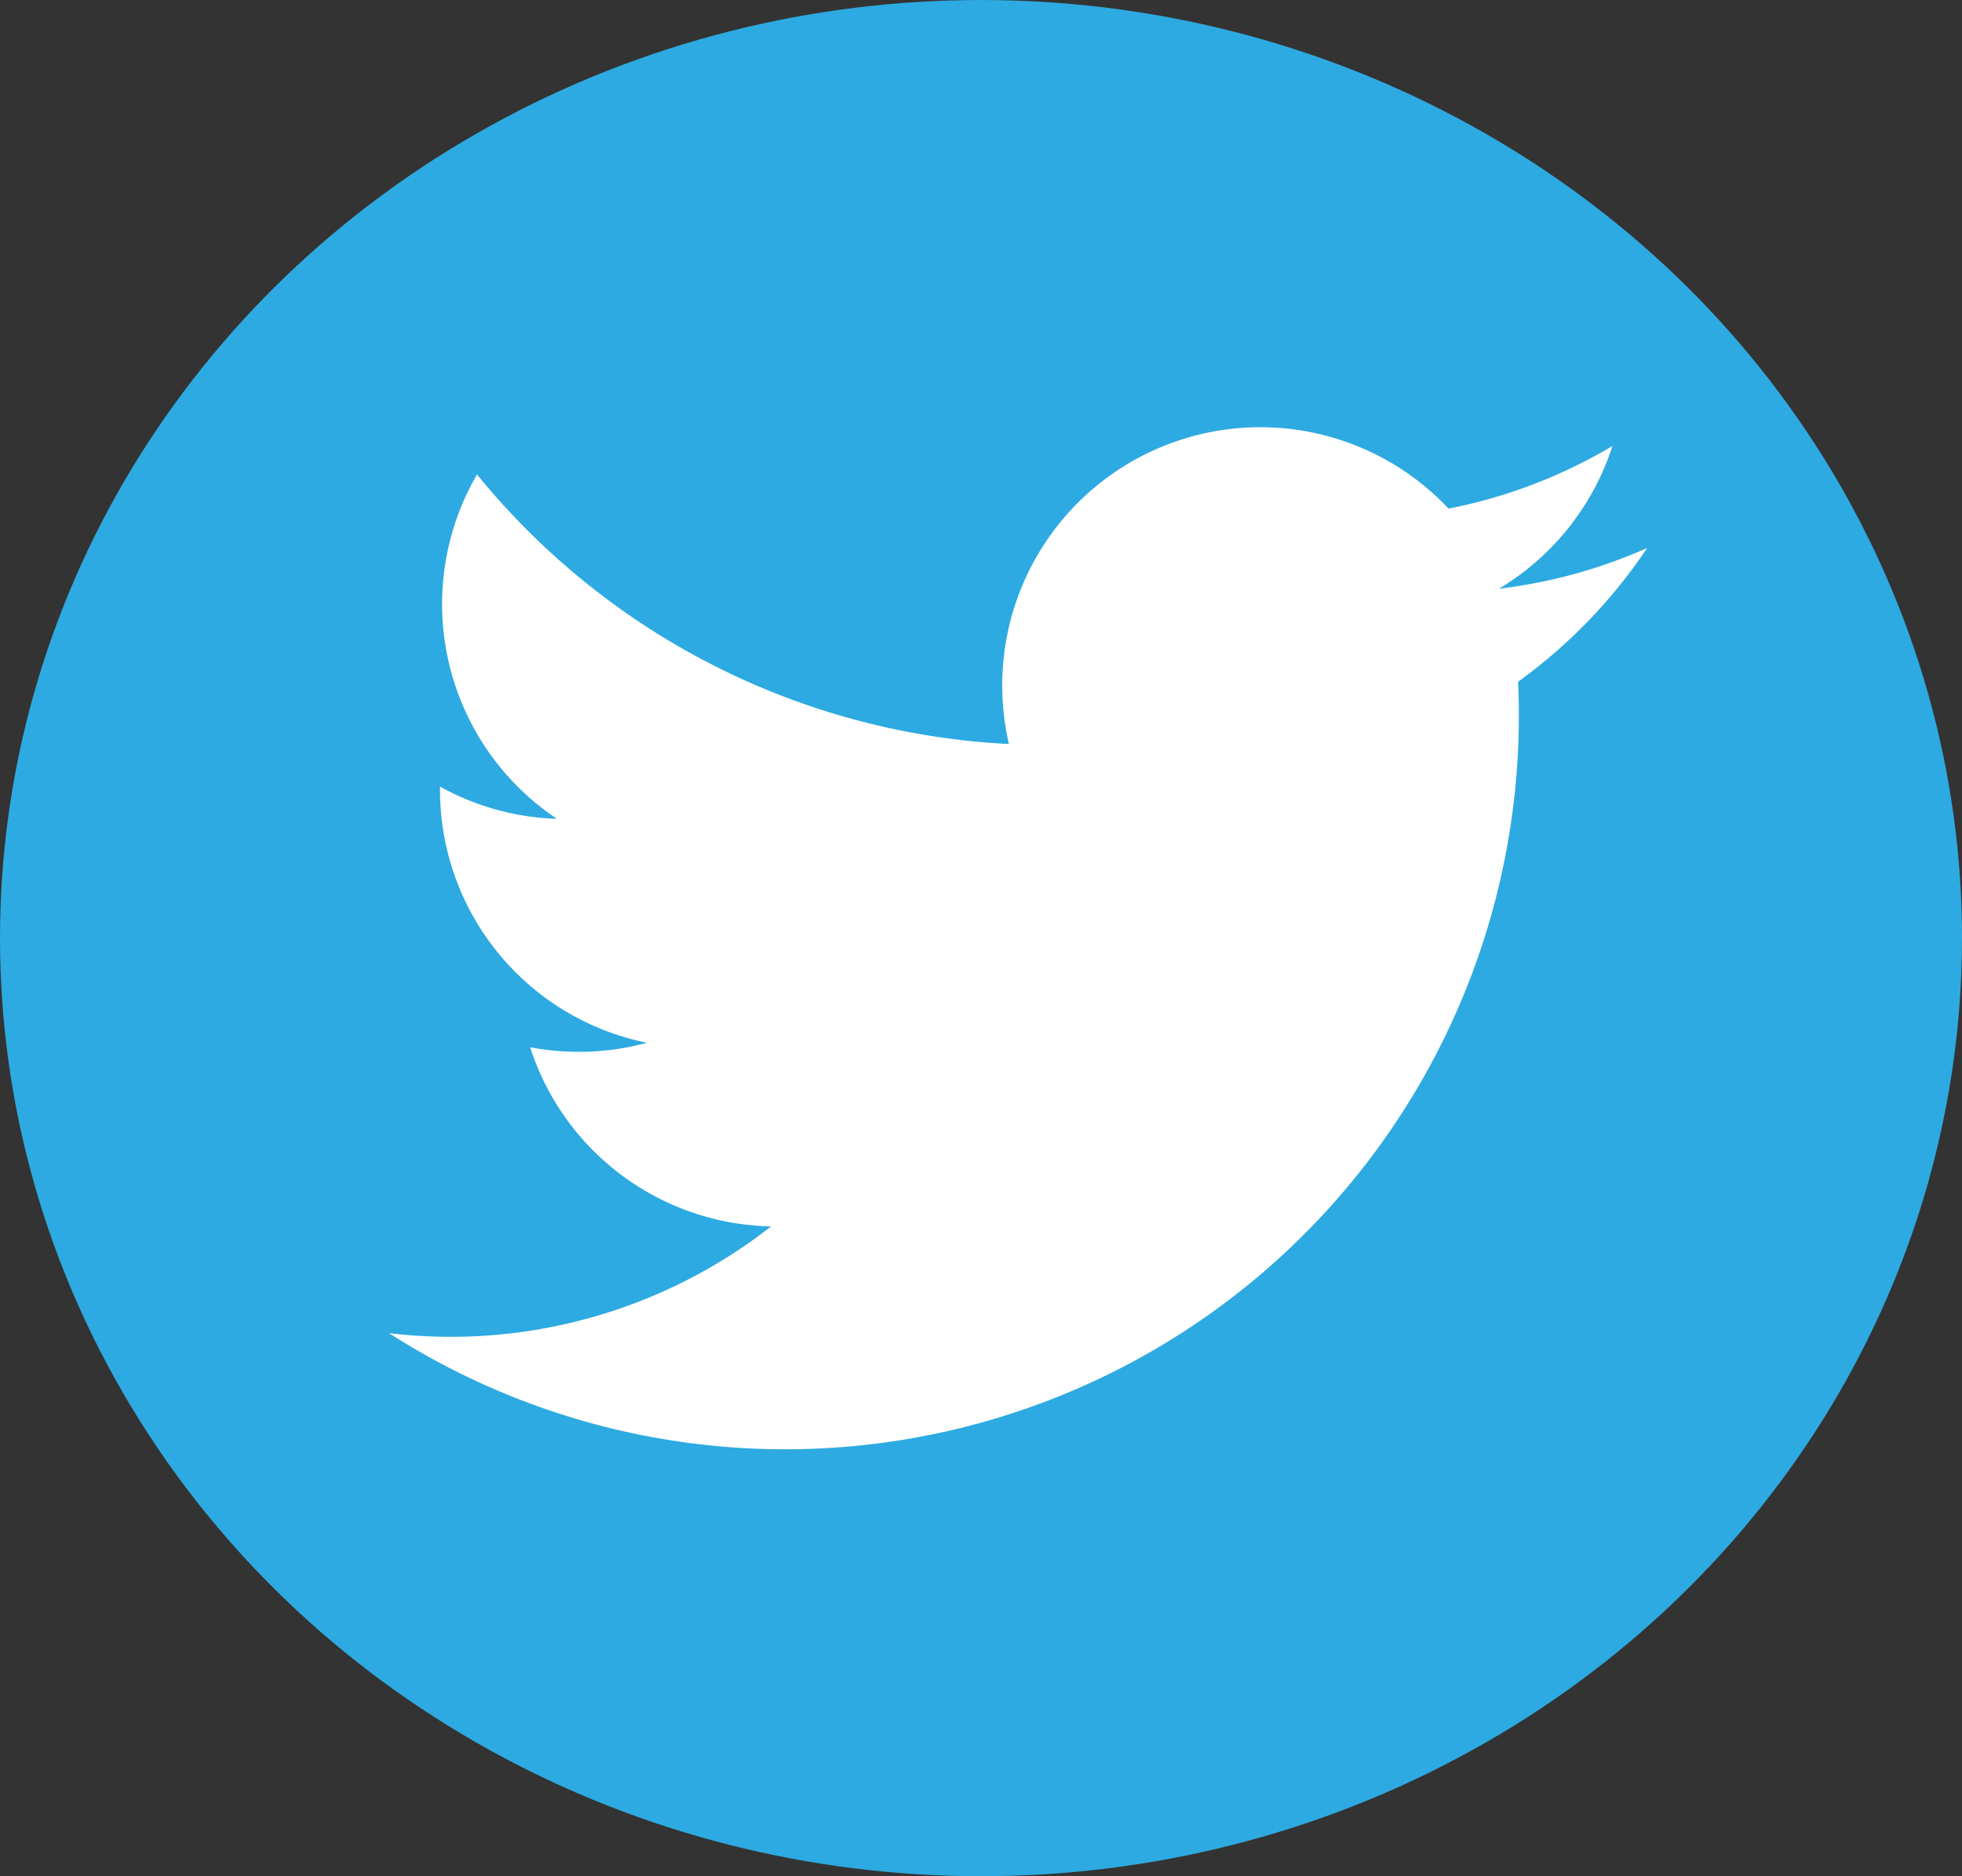
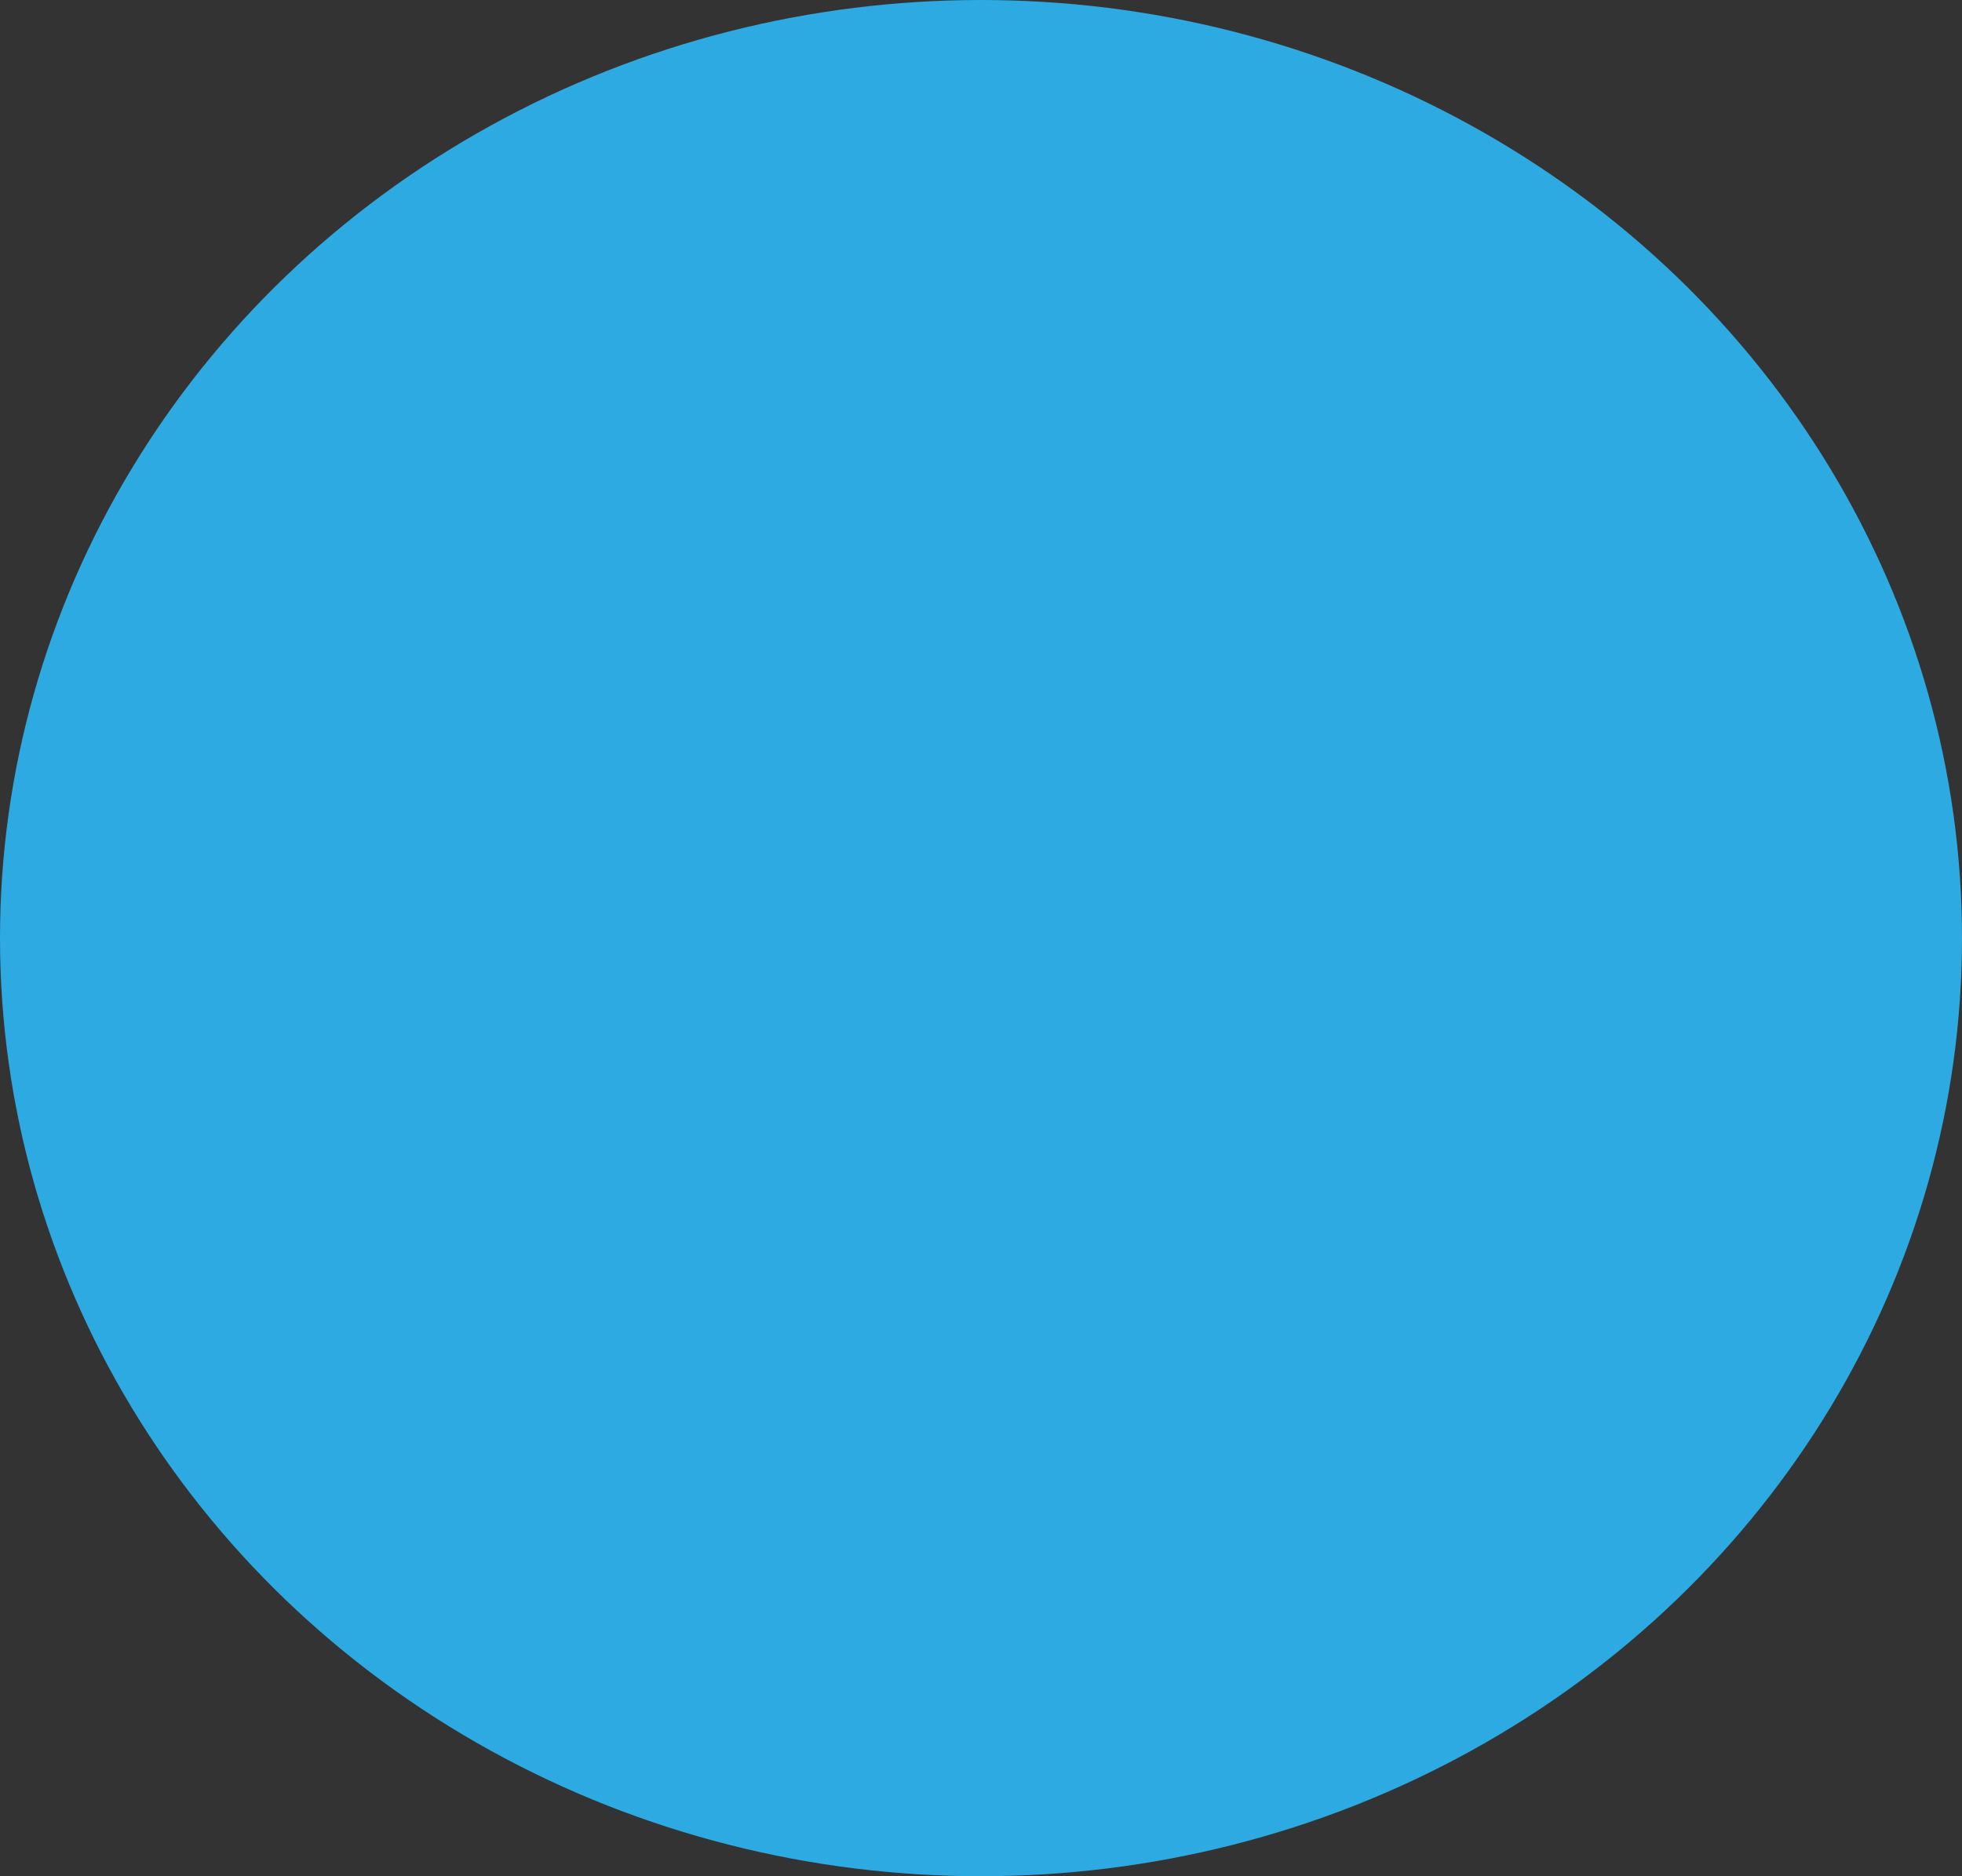
<svg xmlns="http://www.w3.org/2000/svg" width="23" height="22" viewBox="0 0 23 22">
  <rect x="0" y="0" width="23" height="22" fill="#333333" stroke="none" />
  <g id="Group_12" data-name="Group 12" transform="translate(0.15 -0.499)">
    <ellipse id="Ellipse_6" data-name="Ellipse 6" cx="11.5" cy="11" rx="11.5" ry="11" transform="translate(-0.15 0.499)" fill="#2daae1" />
-     <path id="Path_10" data-name="Path 10" d="M246.861,144.741a6.038,6.038,0,0,1-1.737.477,3.034,3.034,0,0,0,1.33-1.673,6.044,6.044,0,0,1-1.921.734,3.026,3.026,0,0,0-5.232,2.07,3.059,3.059,0,0,0,.078.69,8.589,8.589,0,0,1-6.235-3.161,3.028,3.028,0,0,0,.936,4.038,3.011,3.011,0,0,1-1.37-.378v.038a3.026,3.026,0,0,0,2.426,2.966,3.01,3.01,0,0,1-.8.106,3.072,3.072,0,0,1-.569-.053,3.029,3.029,0,0,0,2.825,2.1,6.091,6.091,0,0,1-4.479,1.252,8.6,8.6,0,0,0,13.244-7.247q0-.2-.009-.391A6.162,6.162,0,0,0,246.861,144.741Z" transform="translate(-227.702 -137.816)" fill="#fff" />
  </g>
</svg>